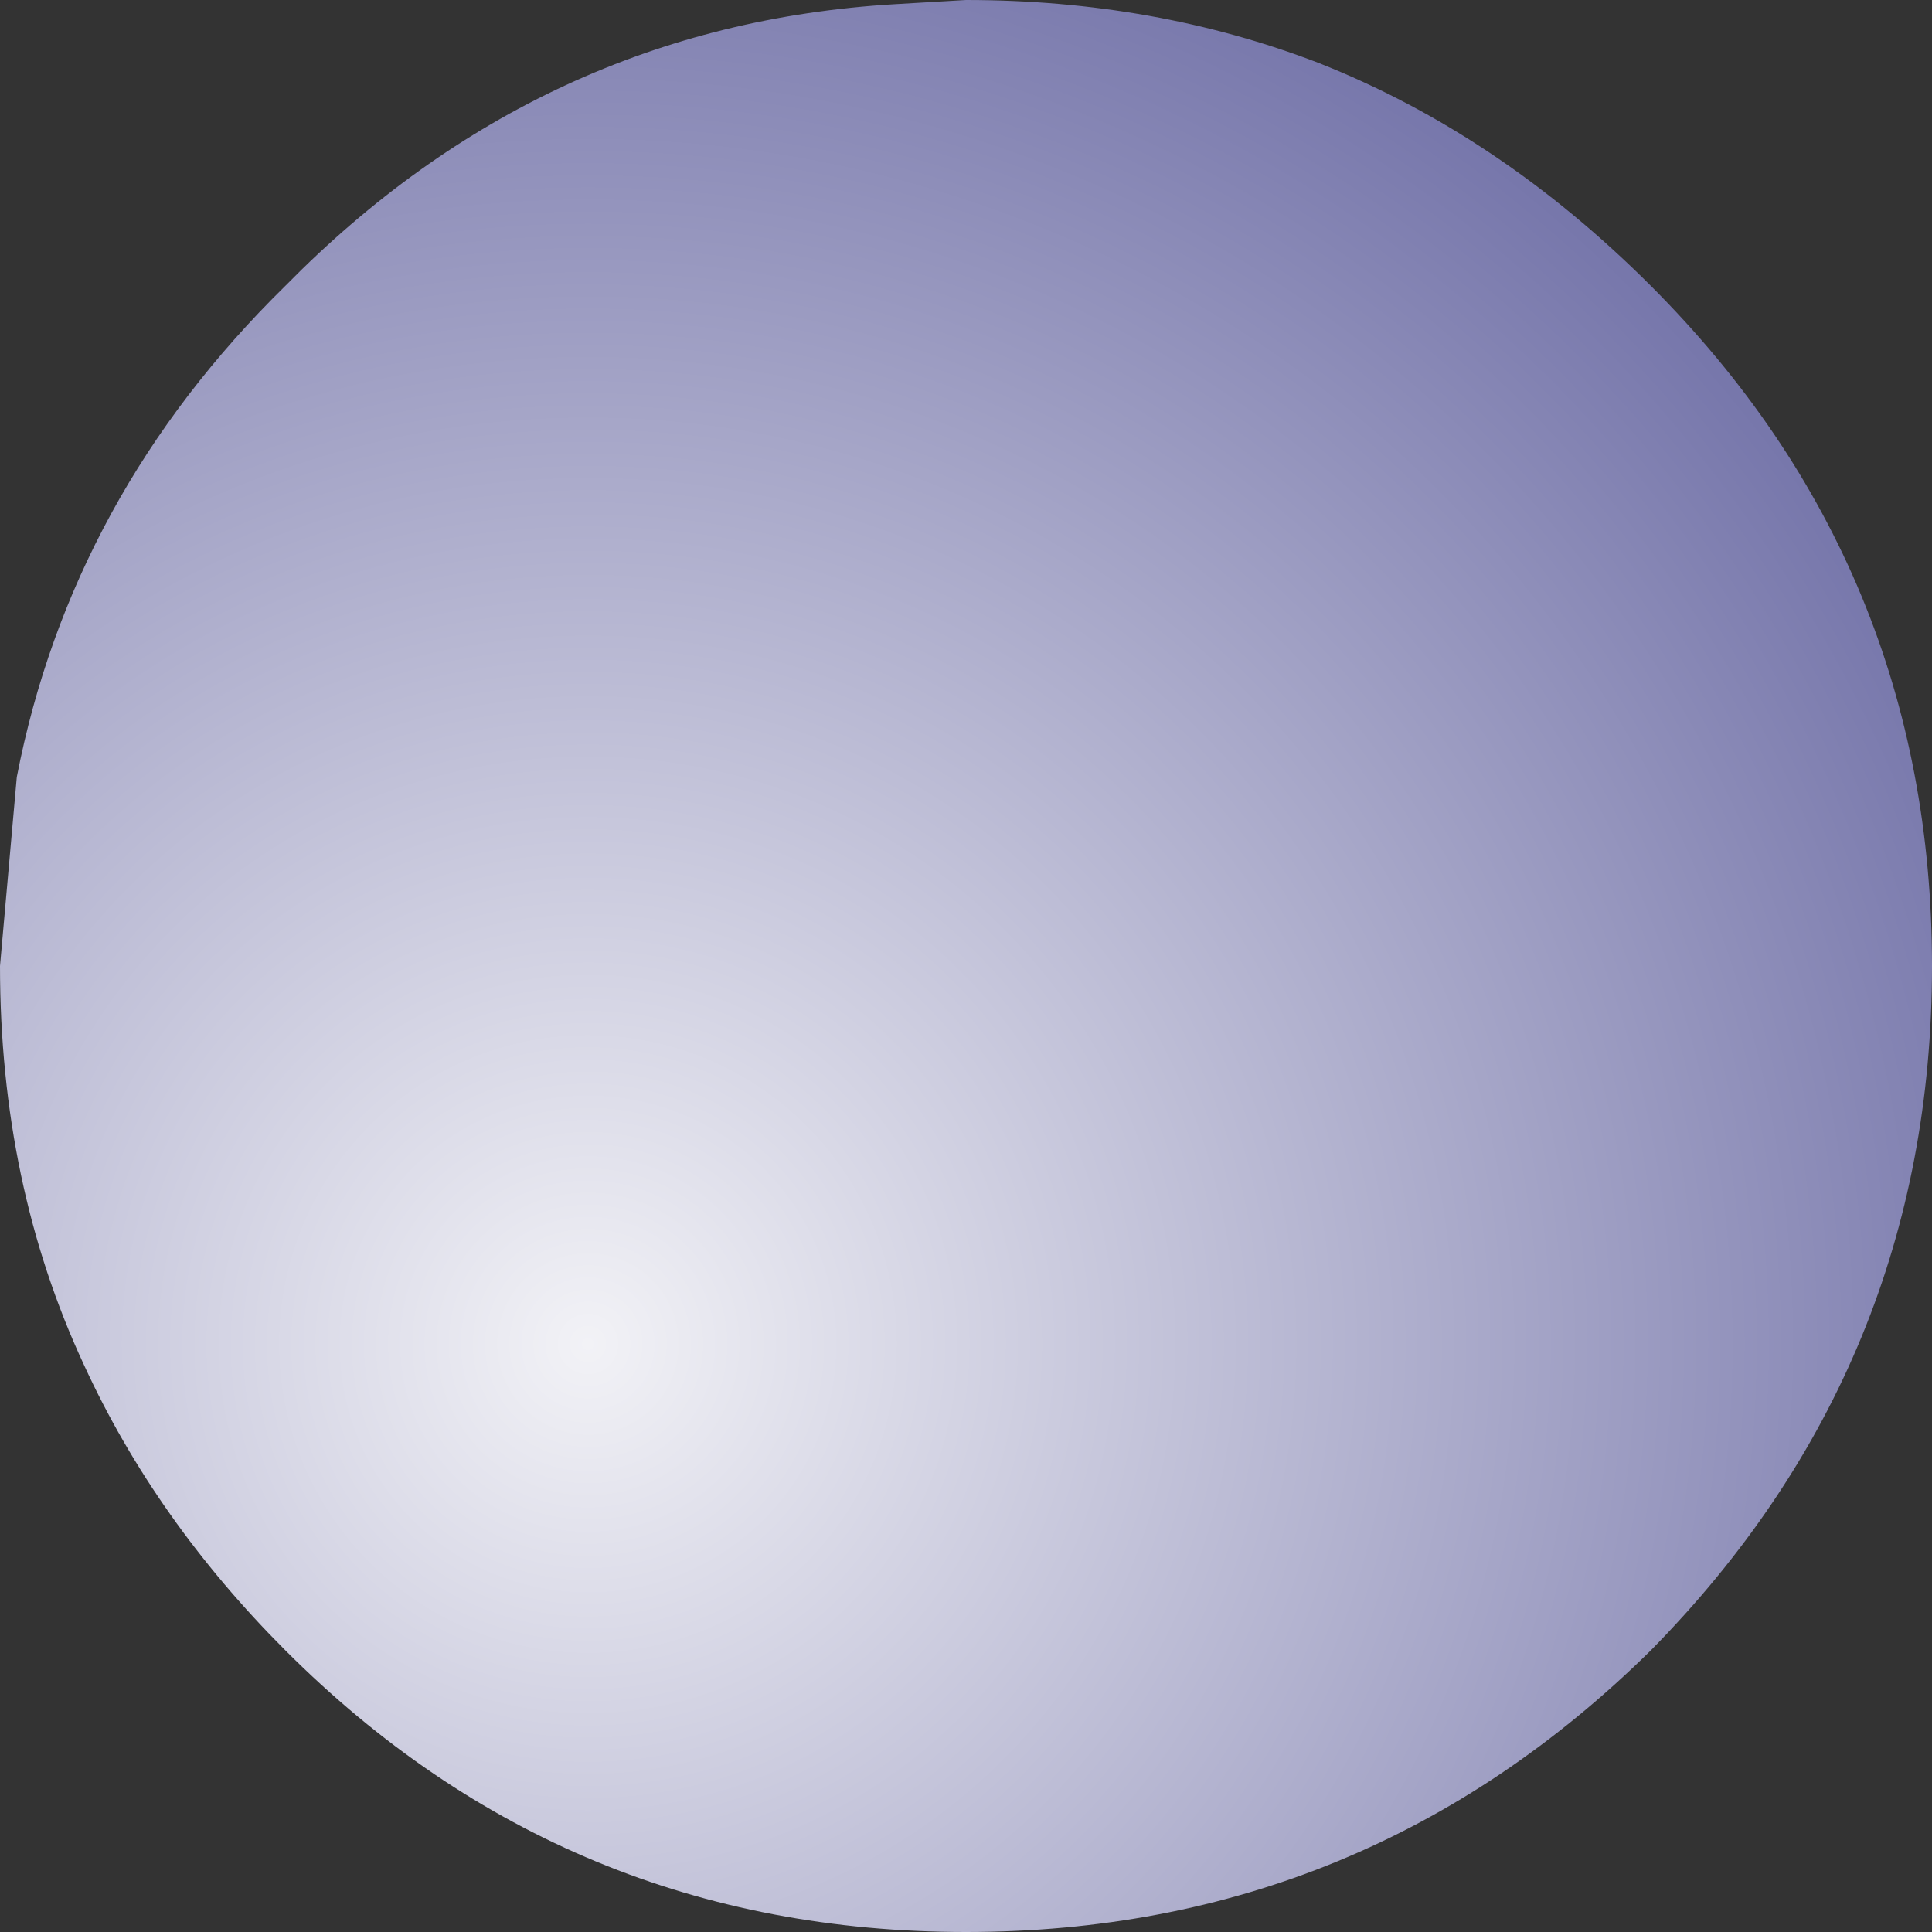
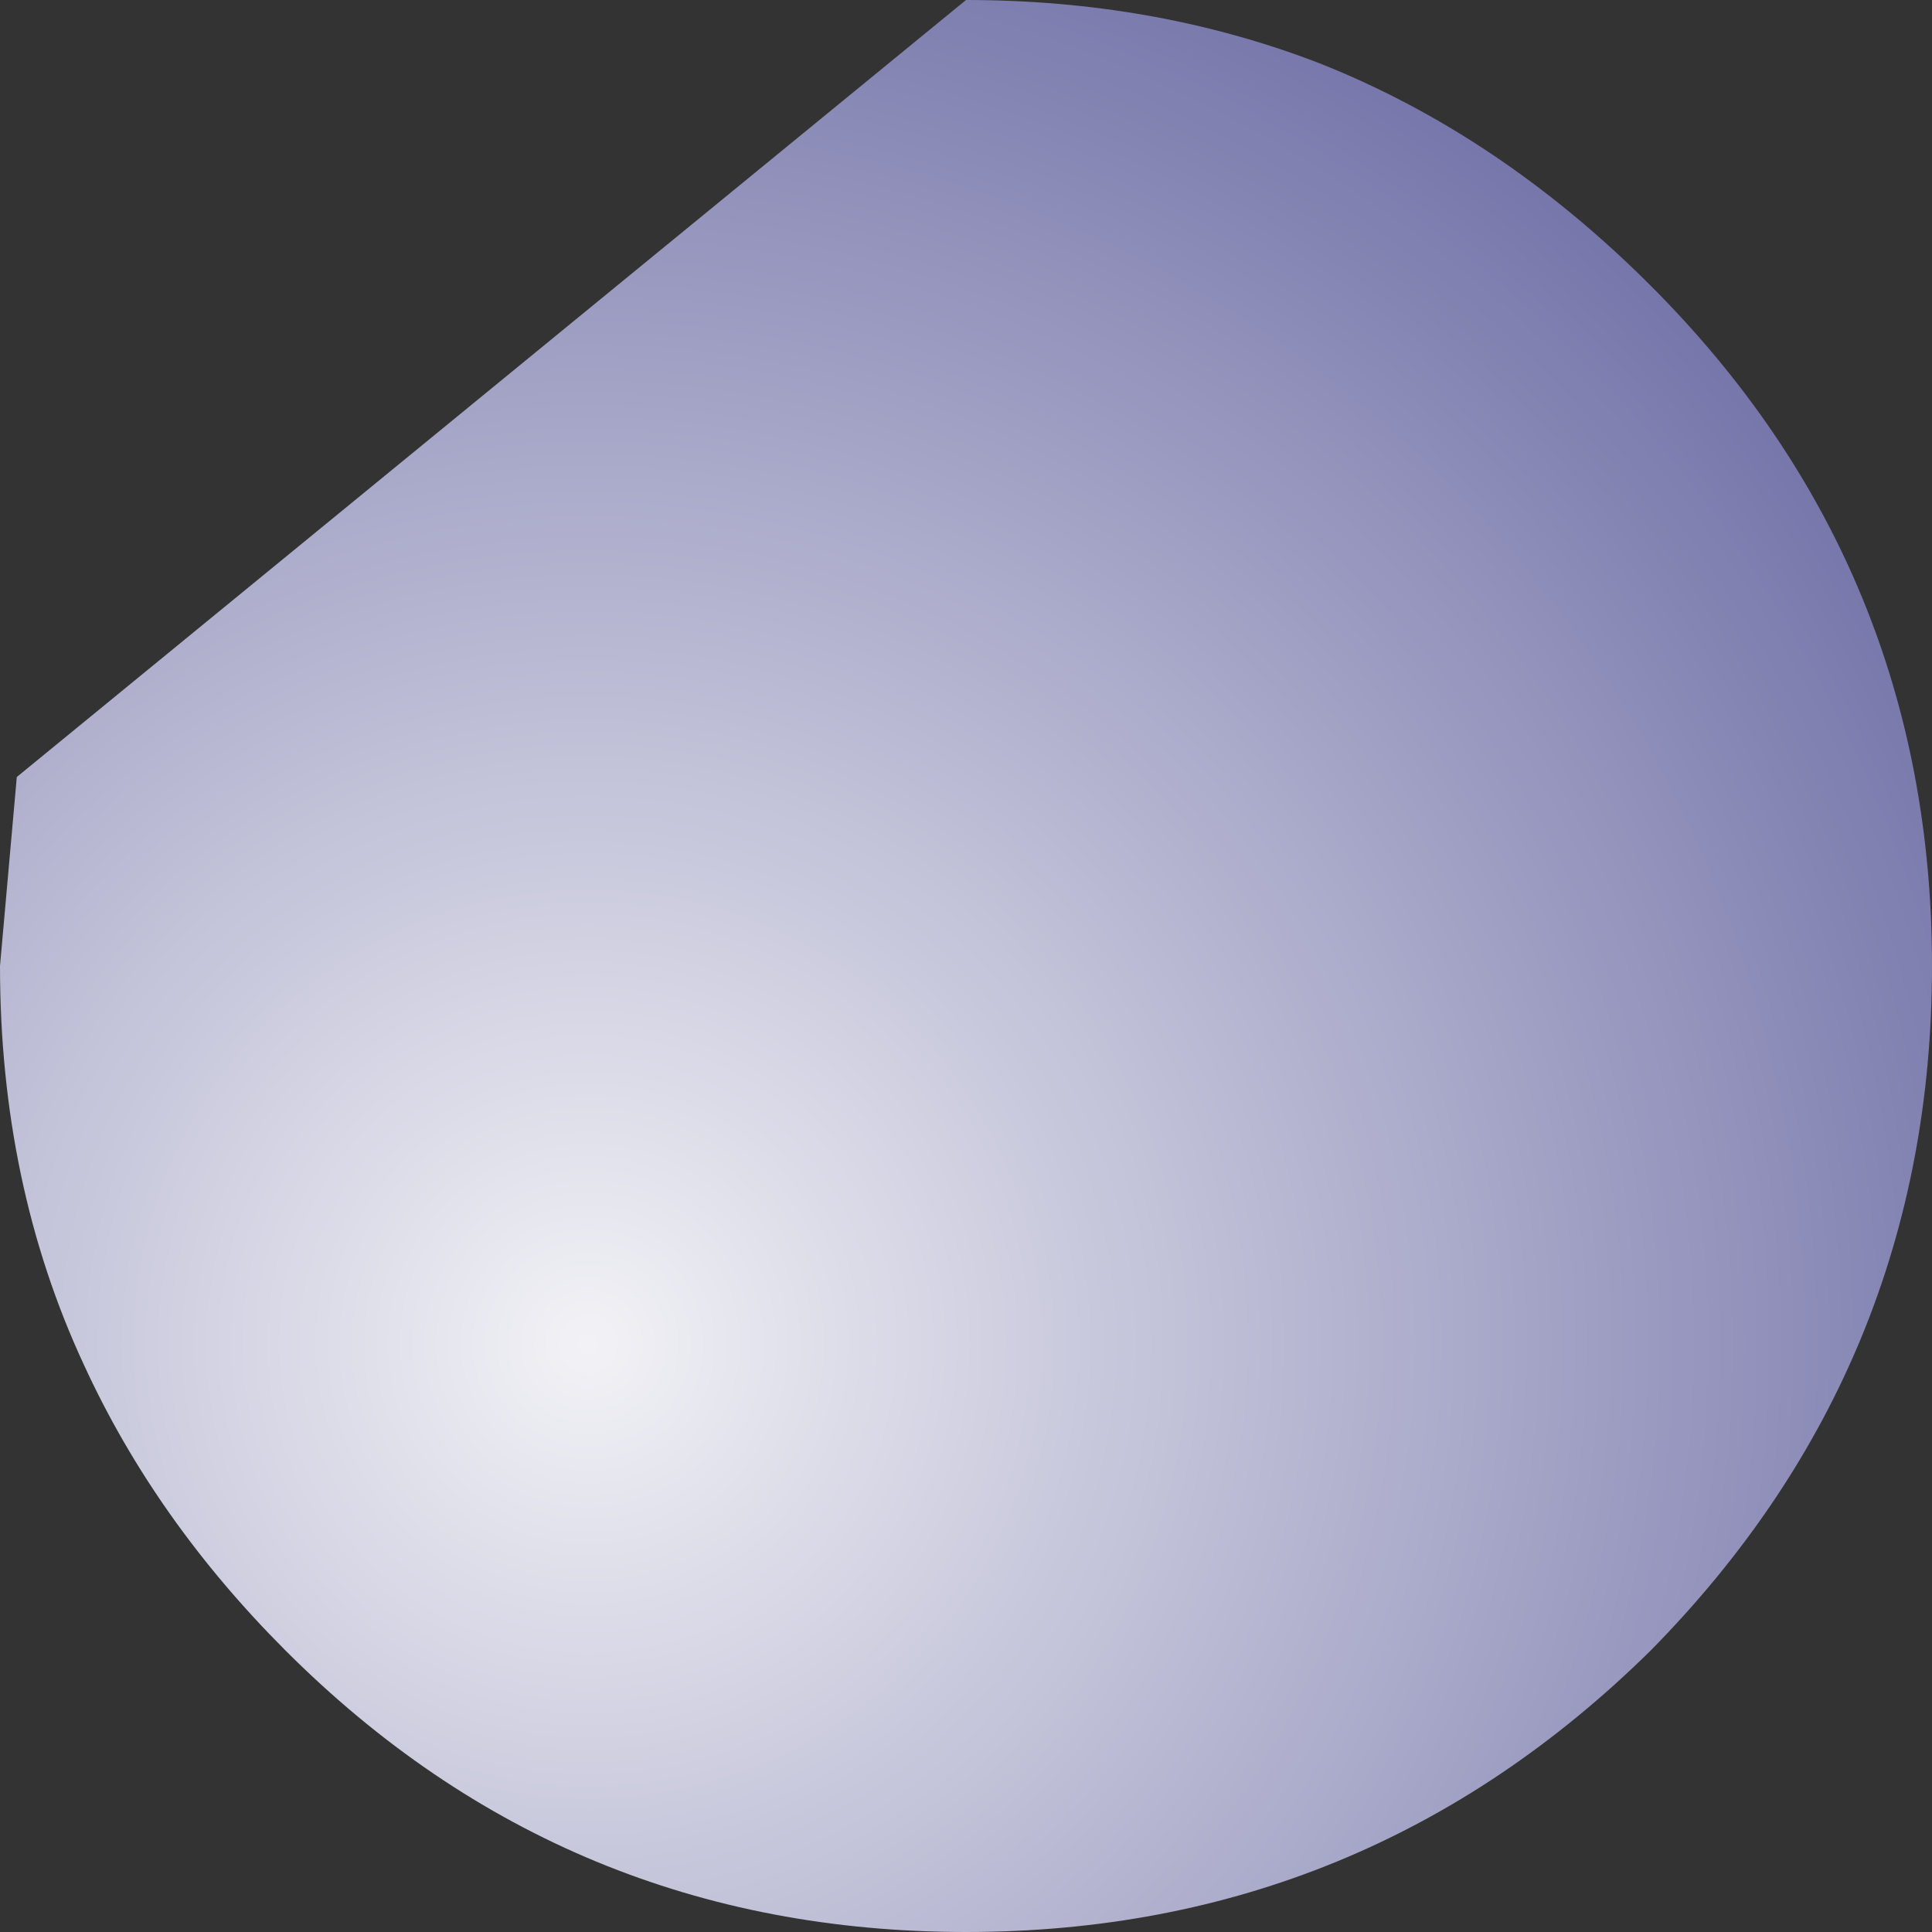
<svg xmlns="http://www.w3.org/2000/svg" height="23.0px" width="23.0px">
  <rect width="100%" height="100%" fill="#333333" stroke="none" />
  <g transform="matrix(1.0, 0.0, 0.0, 1.0, 11.5, 11.5)">
-     <path d="M8.15 -8.1 Q11.5 -4.75 11.5 0.0 11.5 4.75 8.15 8.15 4.75 11.5 0.0 11.5 -4.75 11.5 -8.1 8.15 -9.65 6.6 -10.5 4.75 -11.5 2.6 -11.5 0.0 L-11.3 -2.25 Q-10.65 -5.6 -8.1 -8.1 -5.05 -11.2 -0.85 -11.45 L0.0 -11.5 Q2.25 -11.5 4.2 -10.75 6.35 -9.9 8.15 -8.1" fill="url(#gradient0)" fill-rule="evenodd" stroke="none" />
+     <path d="M8.15 -8.1 Q11.5 -4.75 11.5 0.0 11.5 4.75 8.15 8.15 4.75 11.5 0.0 11.5 -4.75 11.5 -8.1 8.15 -9.65 6.6 -10.5 4.75 -11.5 2.6 -11.5 0.0 L-11.3 -2.25 L0.0 -11.5 Q2.25 -11.5 4.2 -10.75 6.35 -9.9 8.15 -8.1" fill="url(#gradient0)" fill-rule="evenodd" stroke="none" />
  </g>
  <defs>
    <radialGradient cx="0" cy="0" gradientTransform="matrix(0.022, 0.0, 0.0, 0.022, -4.5, 4.5)" gradientUnits="userSpaceOnUse" id="gradient0" r="819.2" spreadMethod="pad">
      <stop offset="0.0" stop-color="#f2f2f6" />
      <stop offset="1.0" stop-color="#7575aa" />
    </radialGradient>
  </defs>
</svg>